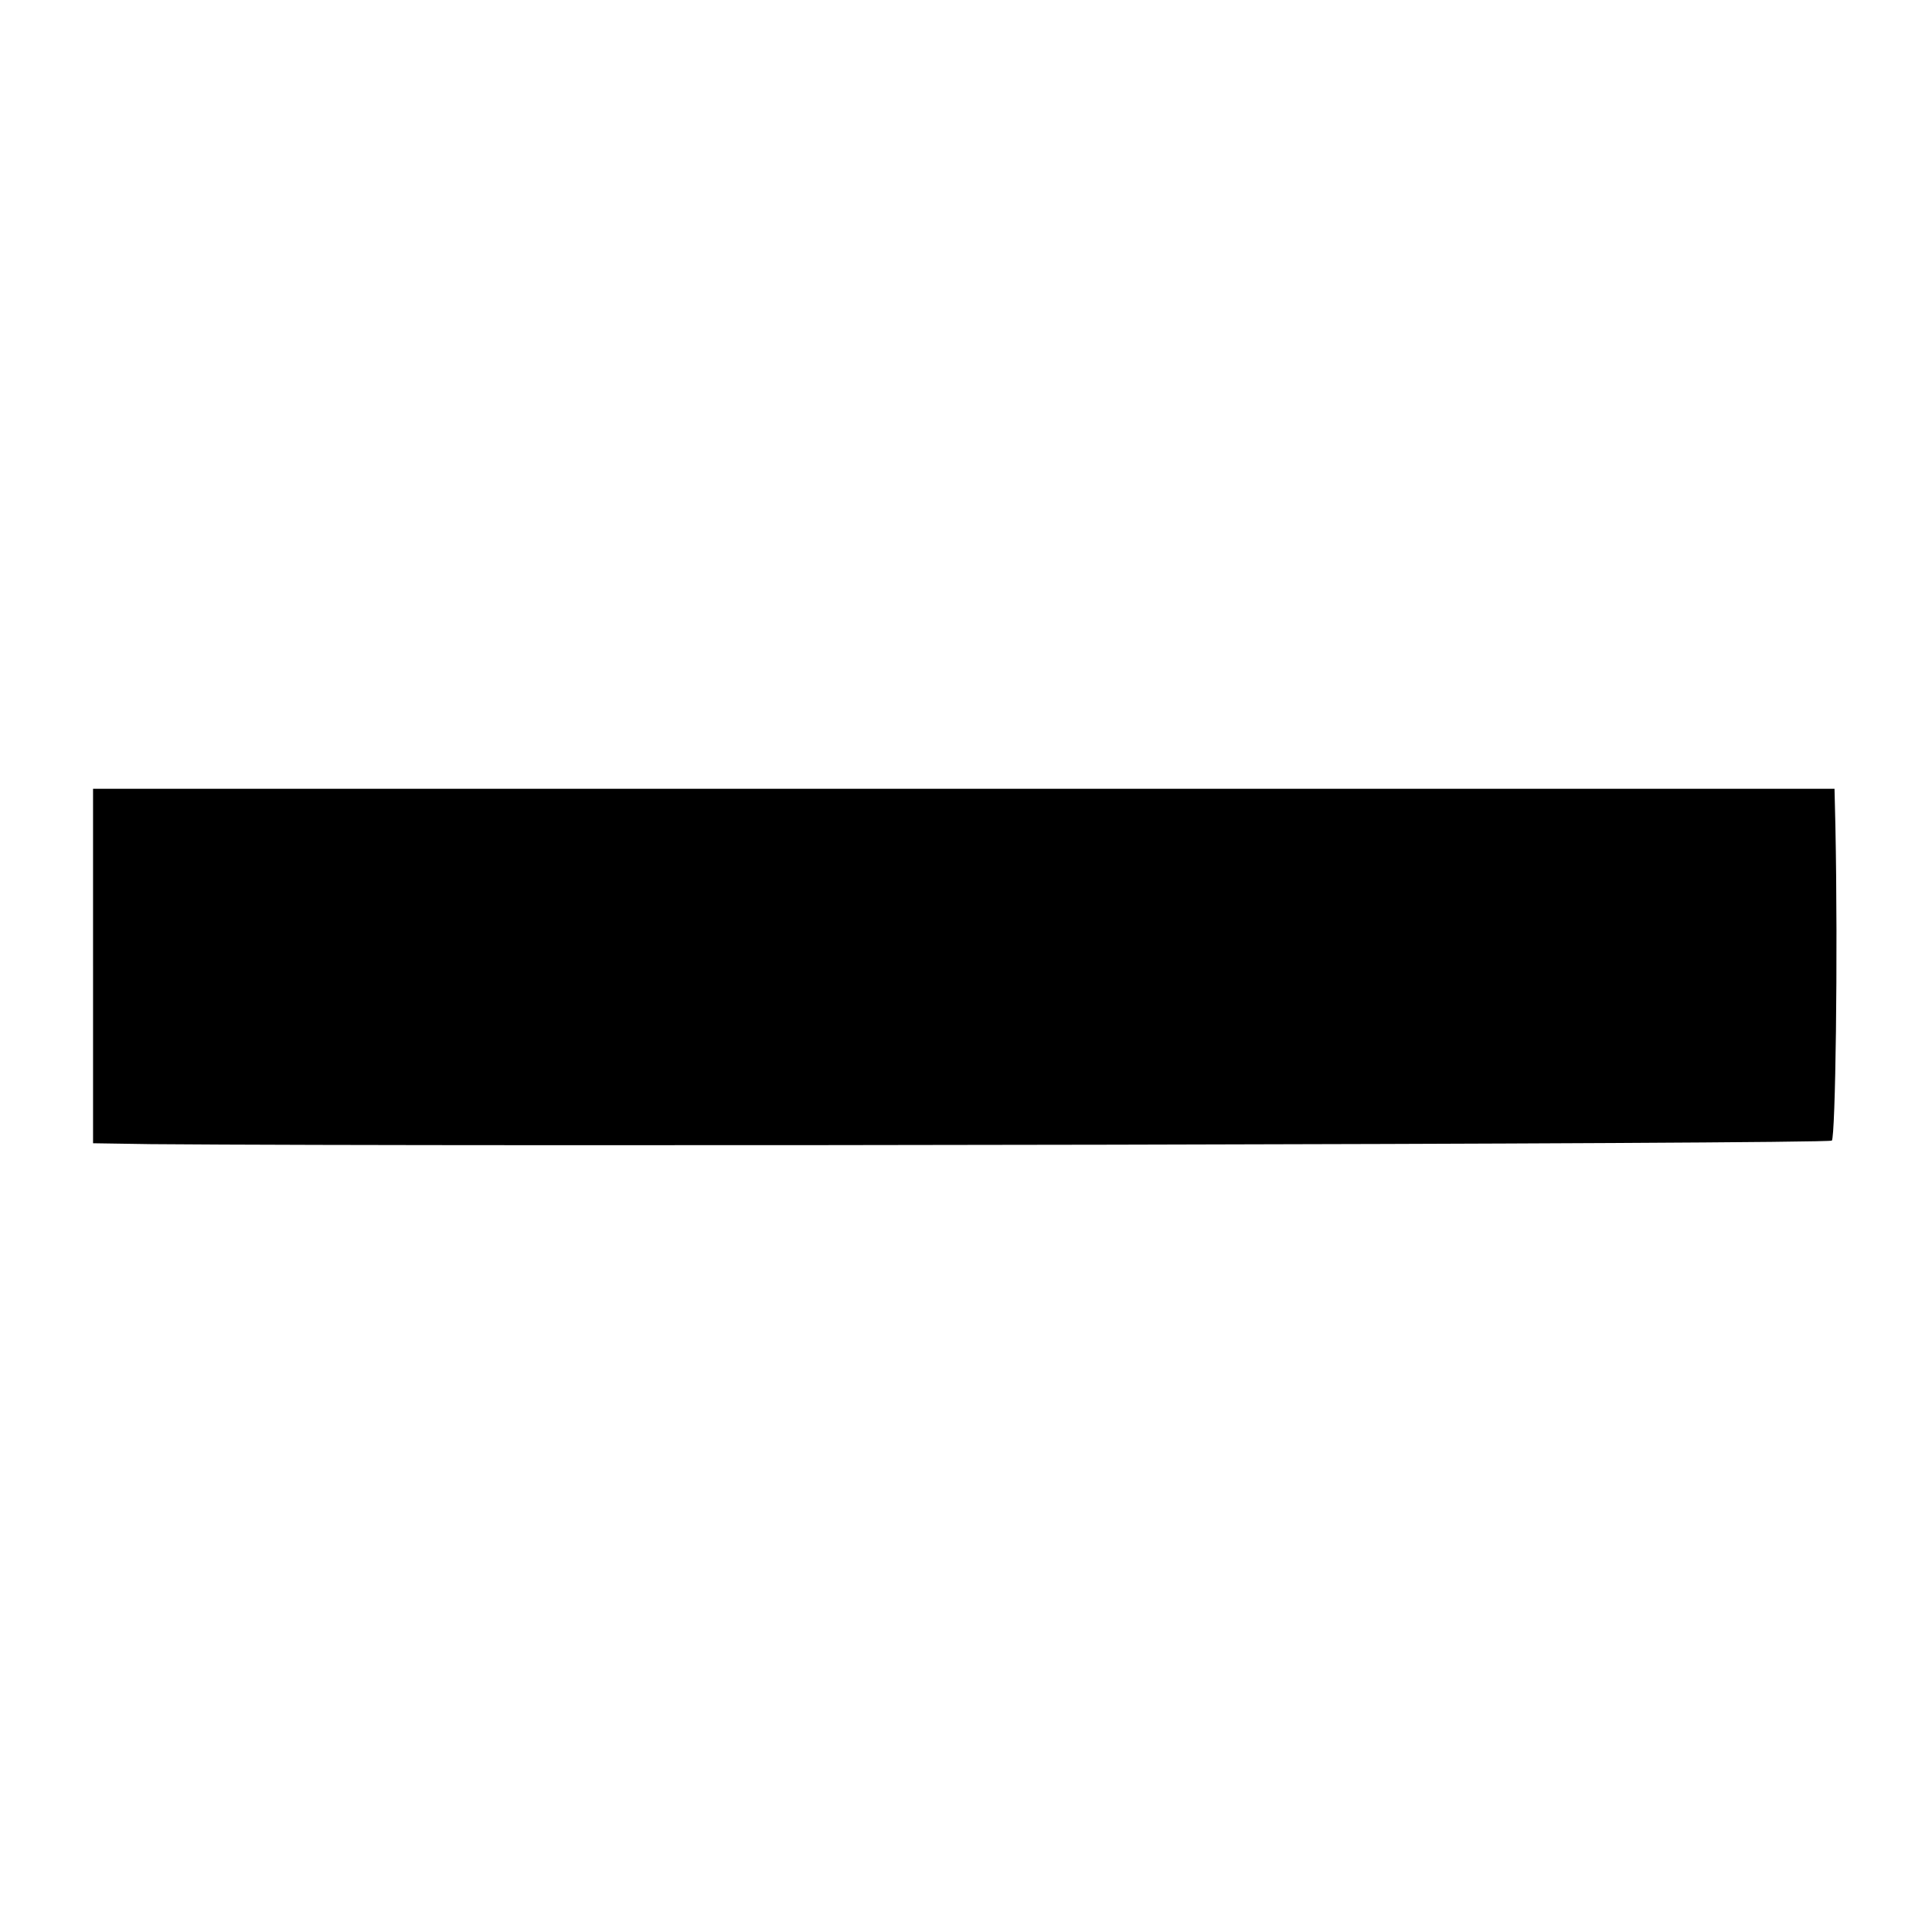
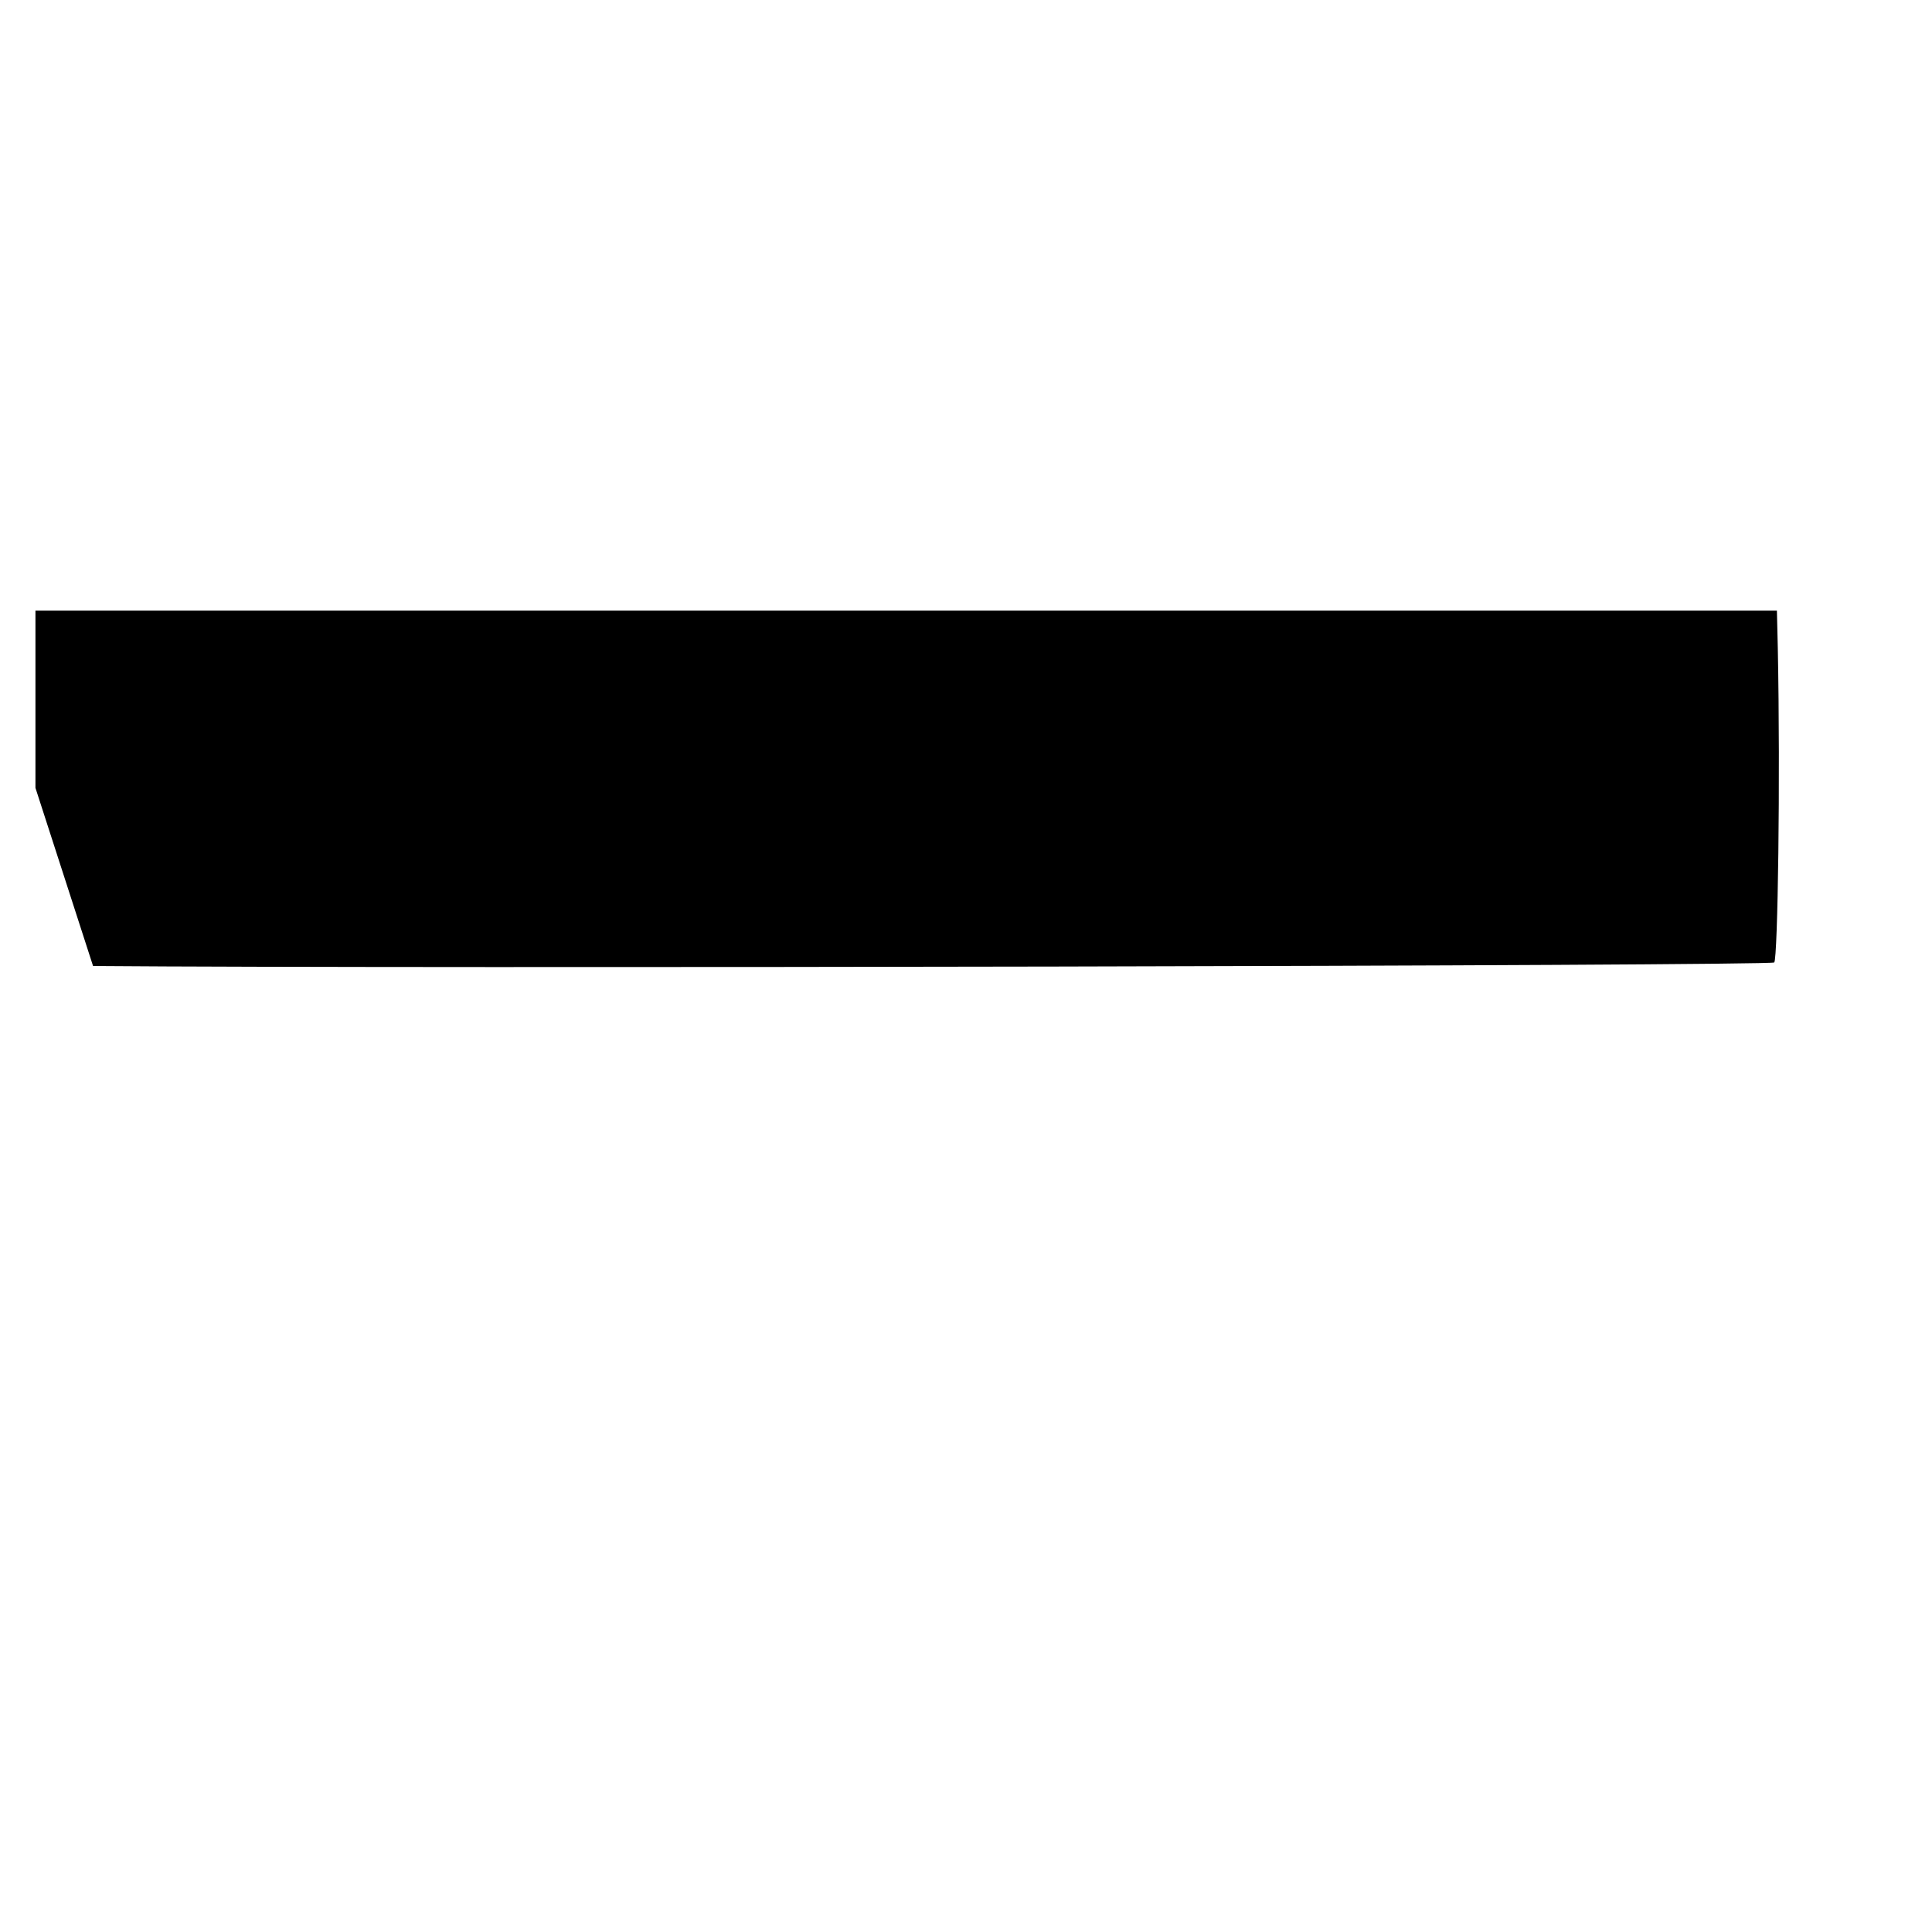
<svg xmlns="http://www.w3.org/2000/svg" version="1.0" width="218pt" height="218pt" viewBox="0 0 218 218" preserveAspectRatio="xMidYMid meet">
  <g transform="translate(0,218) scale(0.1,-0.1)" fill="#000000" stroke="none">
-     <path d="M105 1090 l0 -200 65 -1 c368 -3 1893 0 1897 4 4 5 7 206 4 355 l-1 42 -983 0 -982 0 0 -200z" />
+     <path d="M105 1090 c368 -3 1893 0 1897 4 4 5 7 206 4 355 l-1 42 -983 0 -982 0 0 -200z" />
  </g>
</svg>